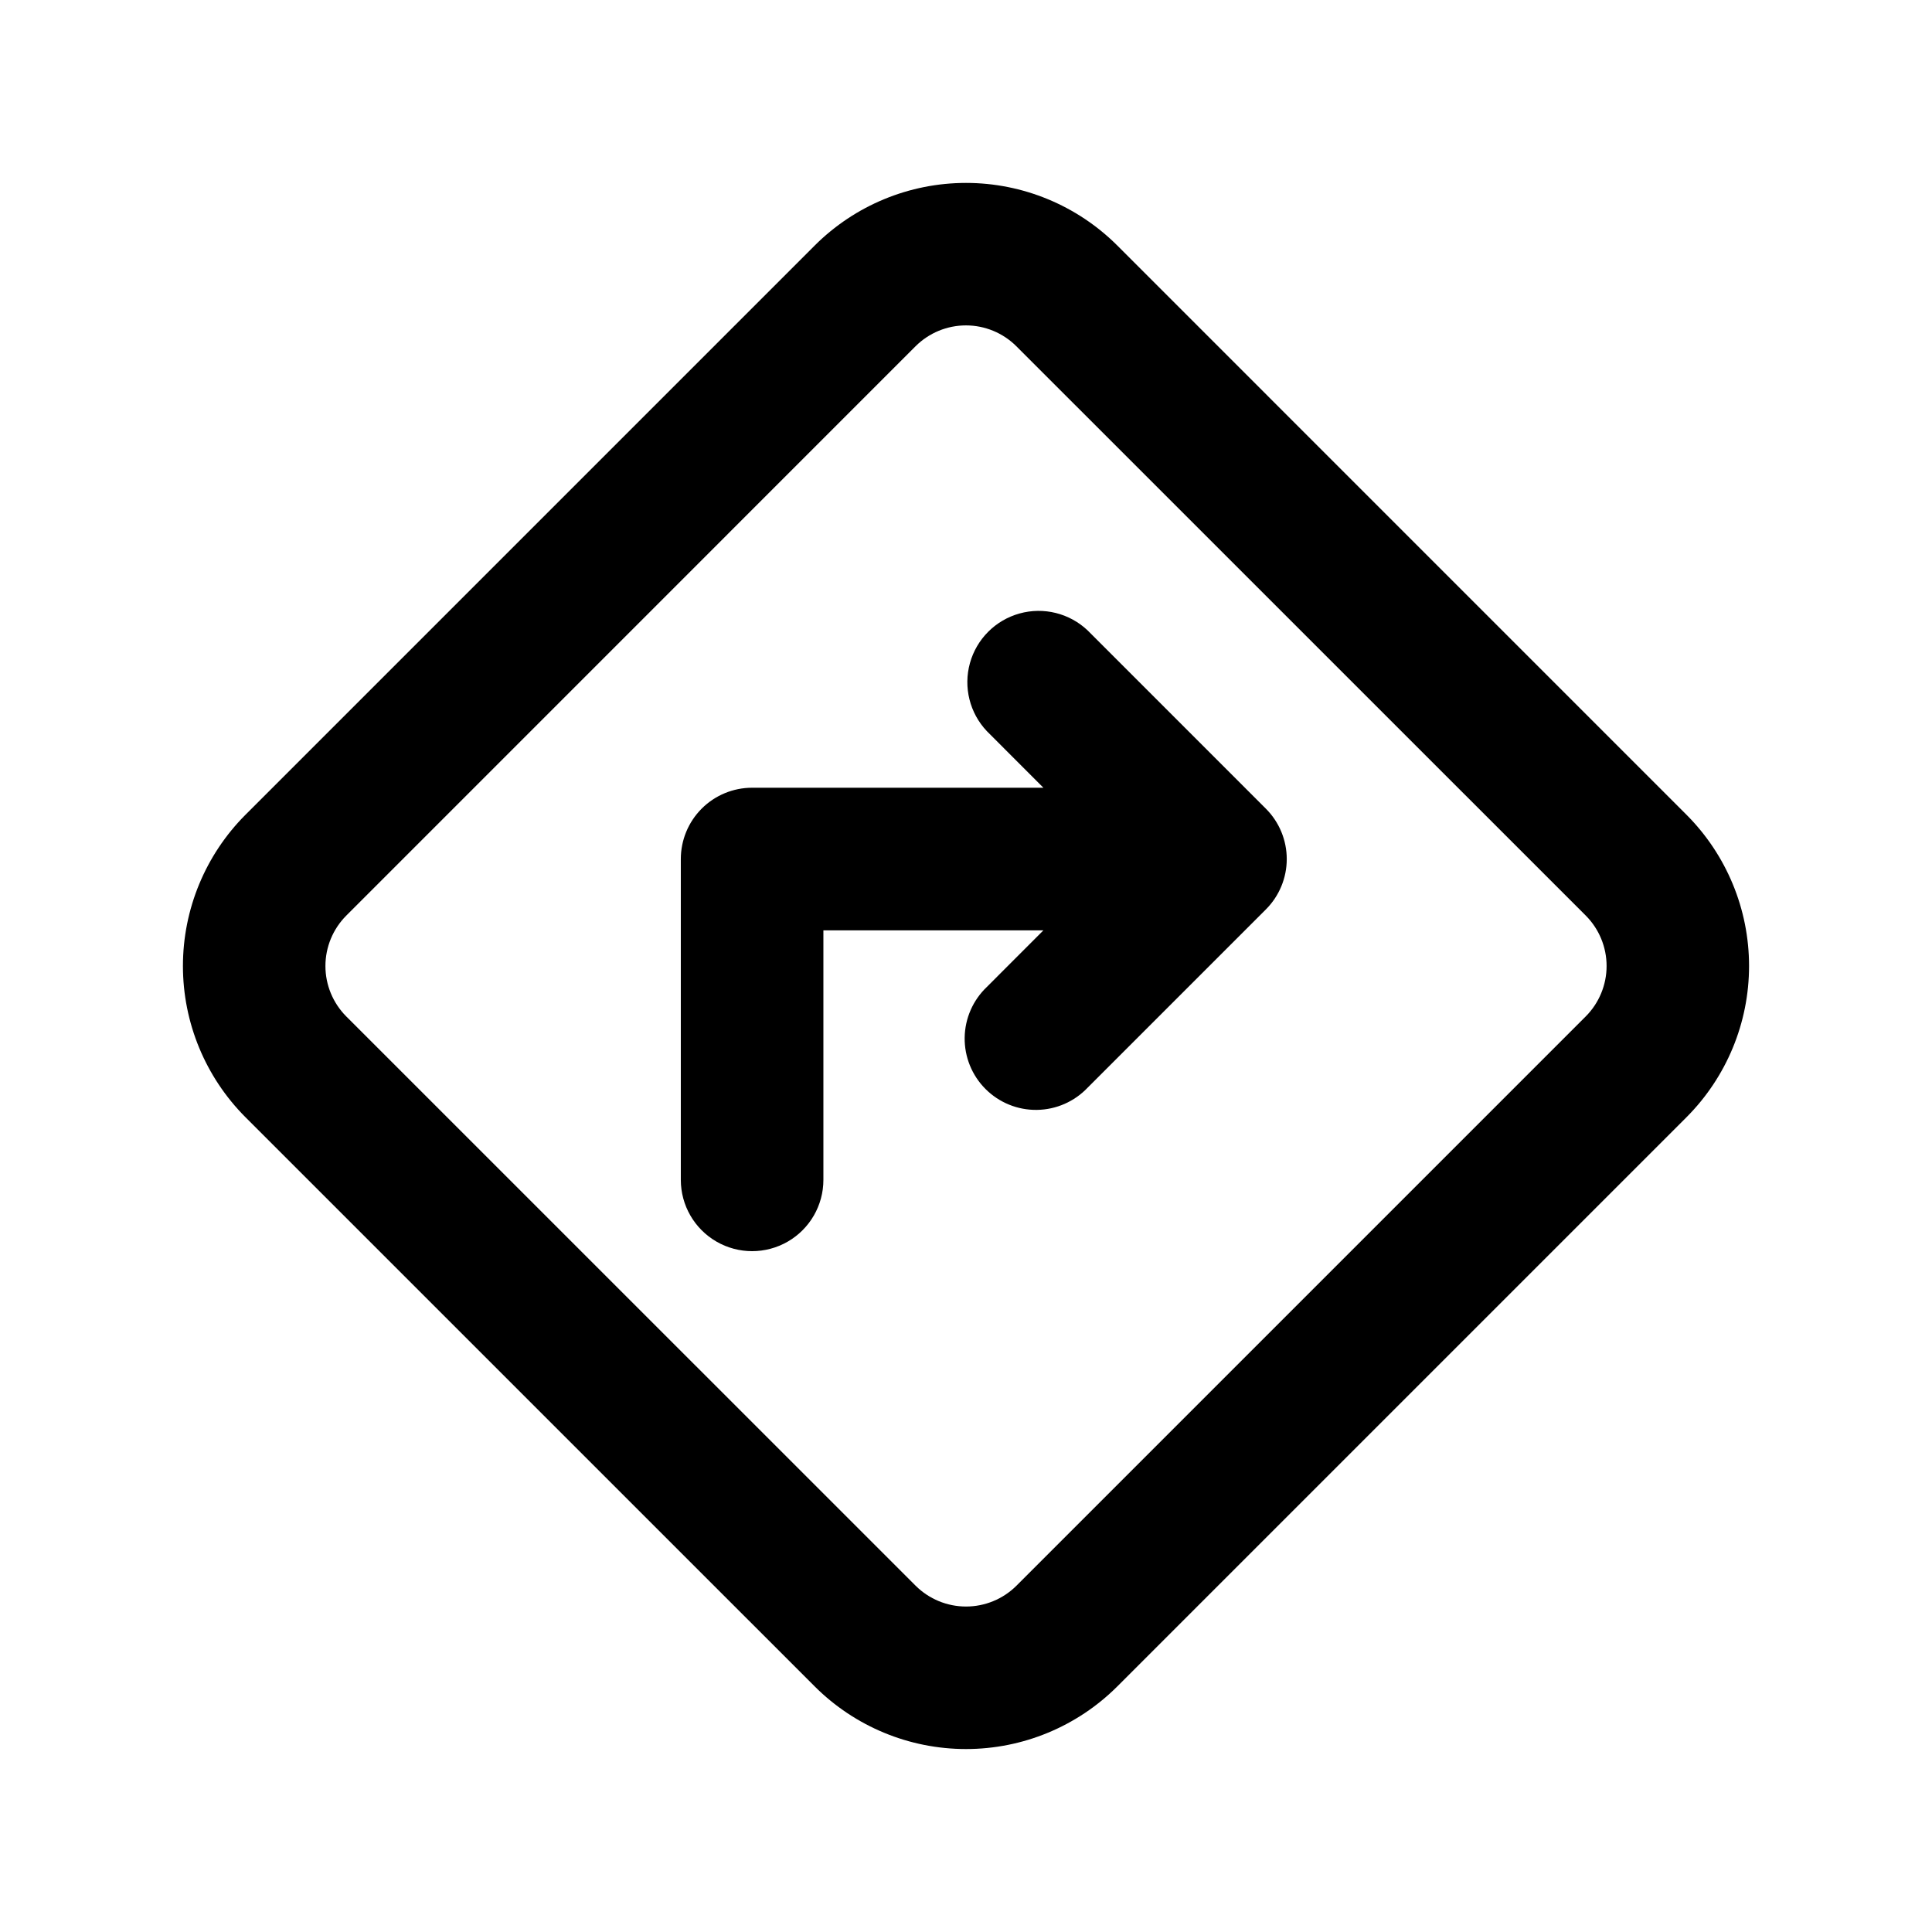
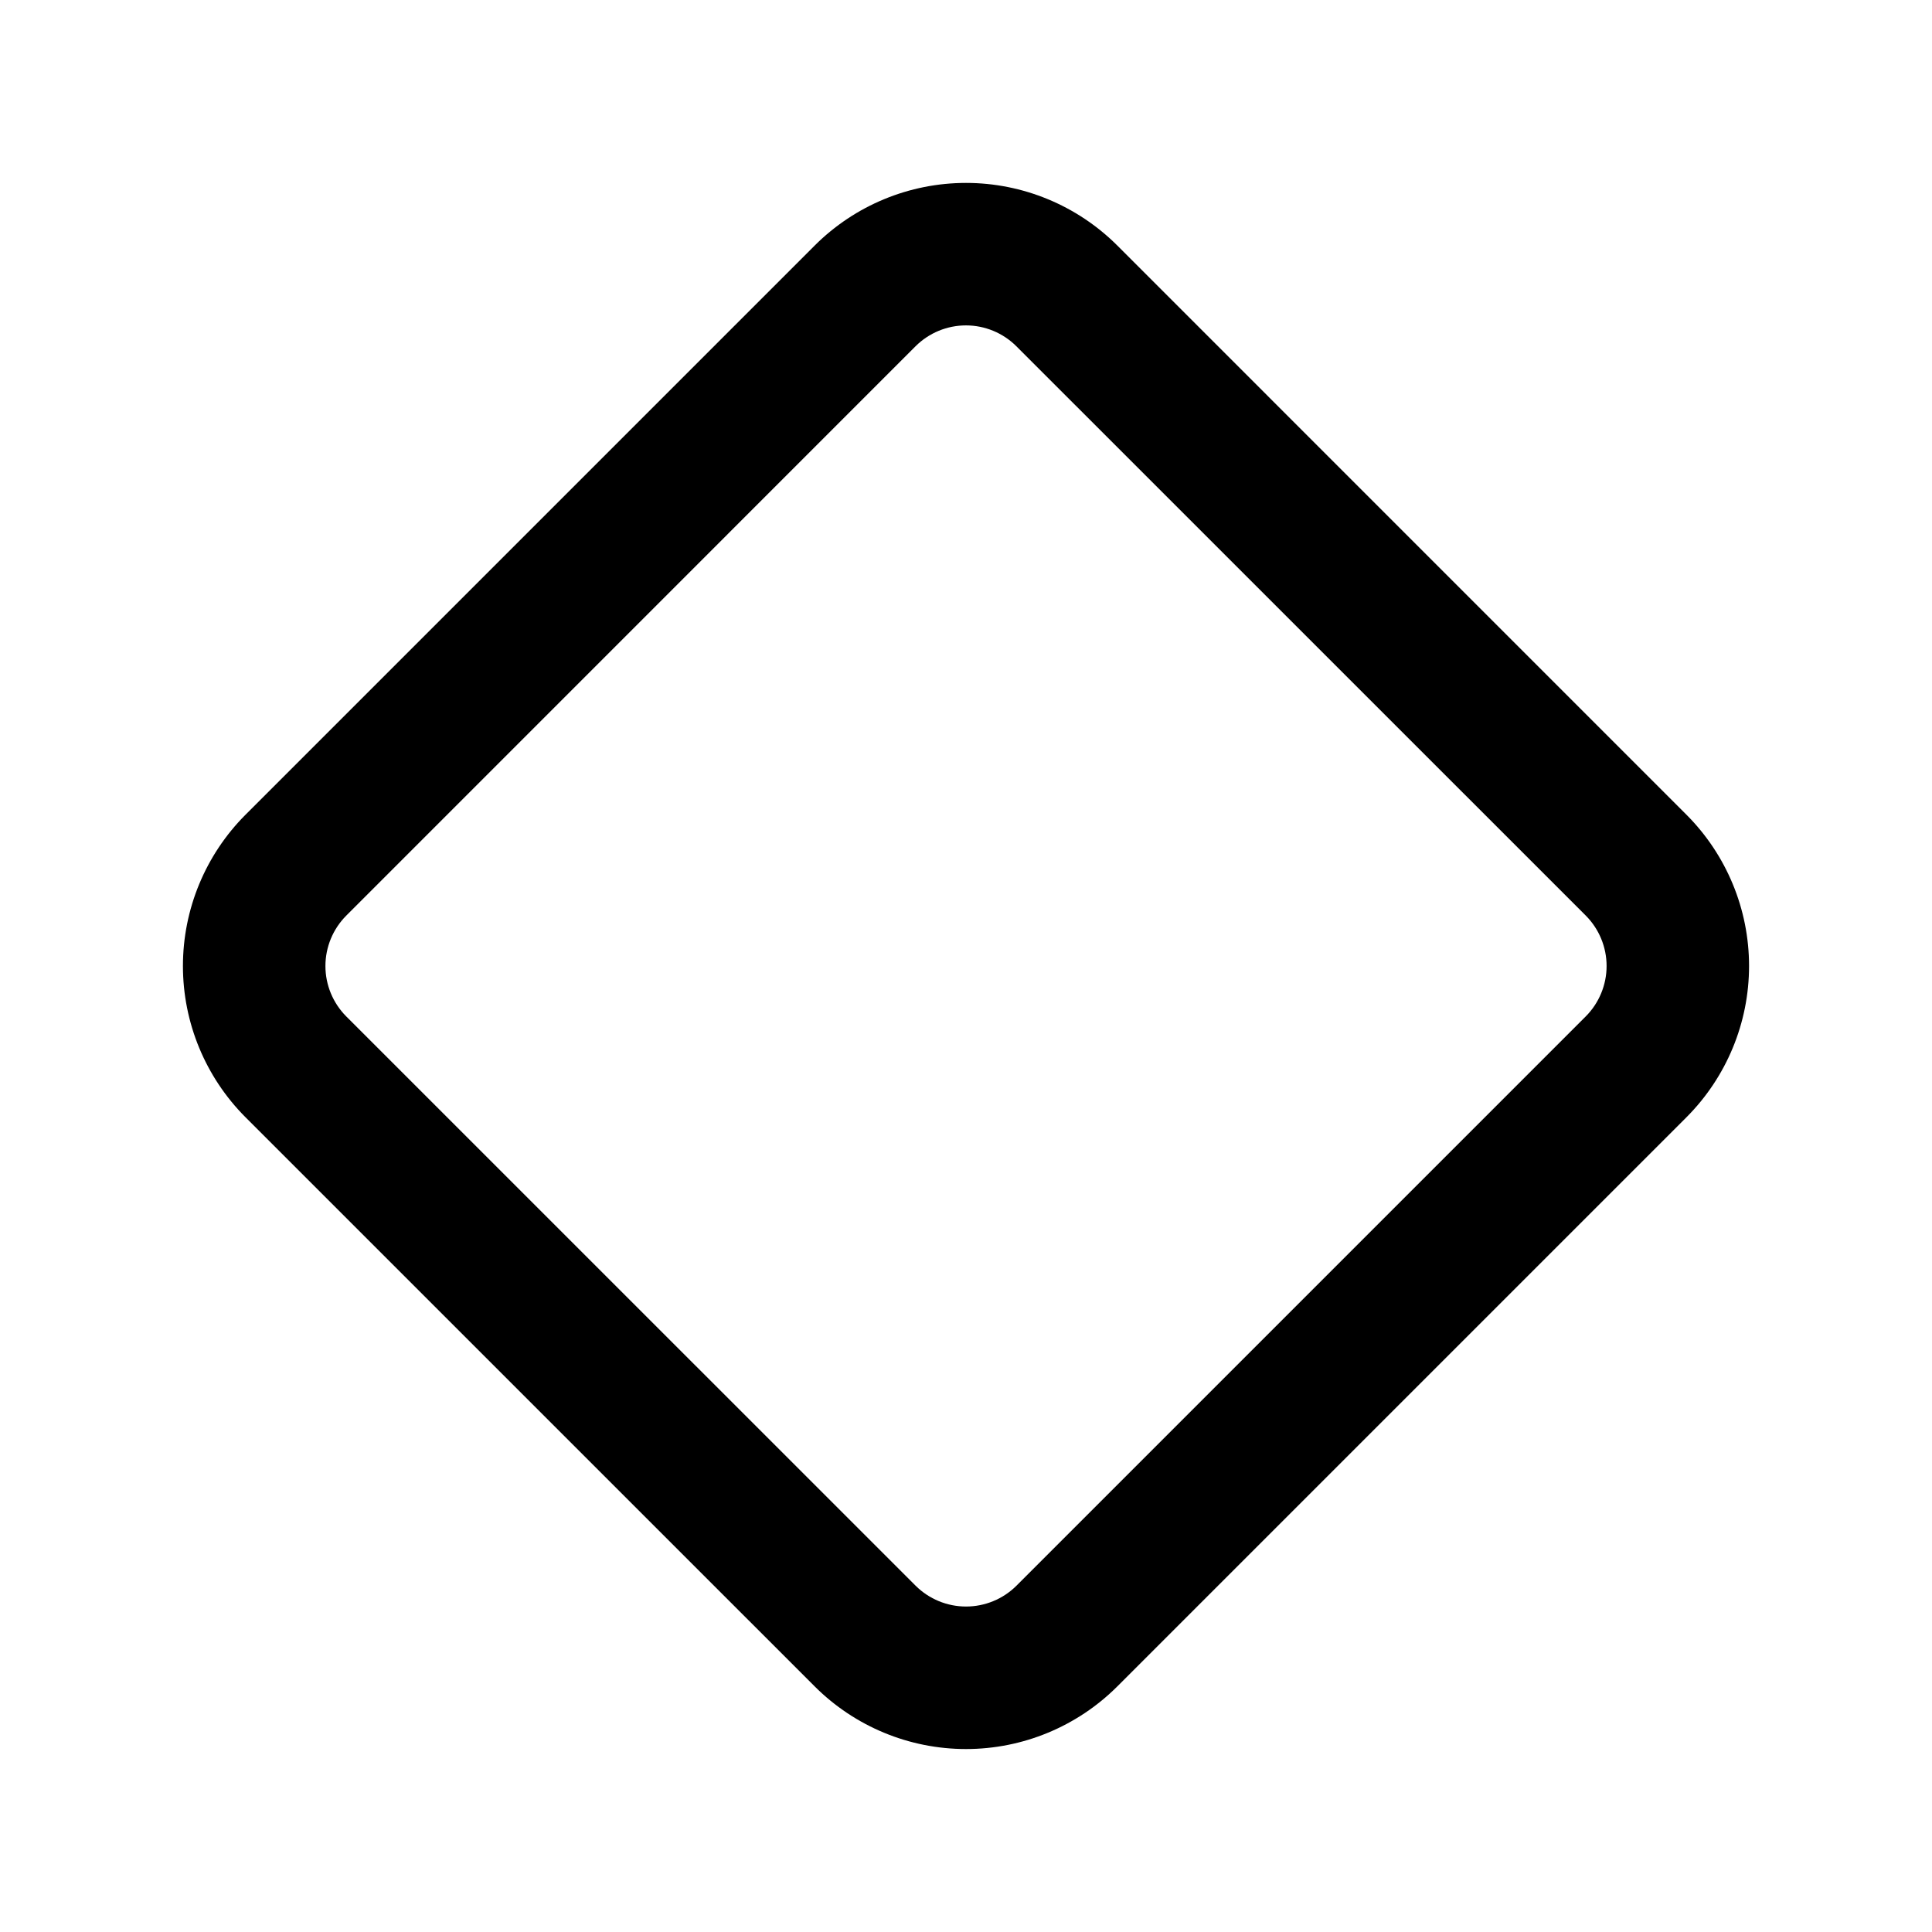
<svg xmlns="http://www.w3.org/2000/svg" fill="#000000" width="800px" height="800px" version="1.1" viewBox="144 144 512 512">
  <g>
    <path d="m590.94 359.92-150.86-150.87c-10.641-10.613-25.051-16.574-40.078-16.574s-29.441 5.961-40.078 16.574l-150.87 150.87c-10.613 10.637-16.574 25.051-16.574 40.078s5.961 29.438 16.574 40.078l150.87 150.86c10.637 10.617 25.051 16.578 40.078 16.578s29.438-5.961 40.078-16.578l150.86-150.86c10.617-10.641 16.578-25.051 16.578-40.078s-5.961-29.441-16.578-40.078zm-26.699 53.438-150.88 150.88c-3.547 3.527-8.348 5.508-13.352 5.508-5.004 0-9.805-1.98-13.352-5.508l-150.9-150.88c-3.531-3.547-5.516-8.348-5.516-13.352 0-5.004 1.984-9.805 5.516-13.352l150.88-150.9c3.547-3.535 8.348-5.519 13.352-5.519 5.004 0 9.805 1.984 13.352 5.519l150.9 150.88c3.535 3.547 5.523 8.352 5.523 13.363 0 5.008-1.988 9.812-5.523 13.359z" />
-     <path d="m432.24 311.07c-4.809-4.559-11.66-6.266-18.047-4.492-6.387 1.773-11.375 6.762-13.148 13.148-1.773 6.387-0.066 13.234 4.492 18.047l14.977 14.984h-77.195c-5.012 0-9.82 1.992-13.363 5.535-3.543 3.547-5.531 8.355-5.531 13.367v85.016c0 6.75 3.602 12.988 9.449 16.363 5.844 3.375 13.047 3.375 18.891 0 5.848-3.375 9.445-9.613 9.445-16.363v-66.125h58.301l-14.973 14.988c-3.699 3.508-5.82 8.359-5.891 13.457-0.066 5.098 1.926 10.004 5.531 13.605 3.606 3.606 8.512 5.602 13.605 5.531 5.098-0.066 9.949-2.191 13.457-5.891l47.23-47.23c3.543-3.543 5.535-8.344 5.535-13.352 0-5.008-1.992-9.812-5.535-13.352z" />
  </g>
</svg>